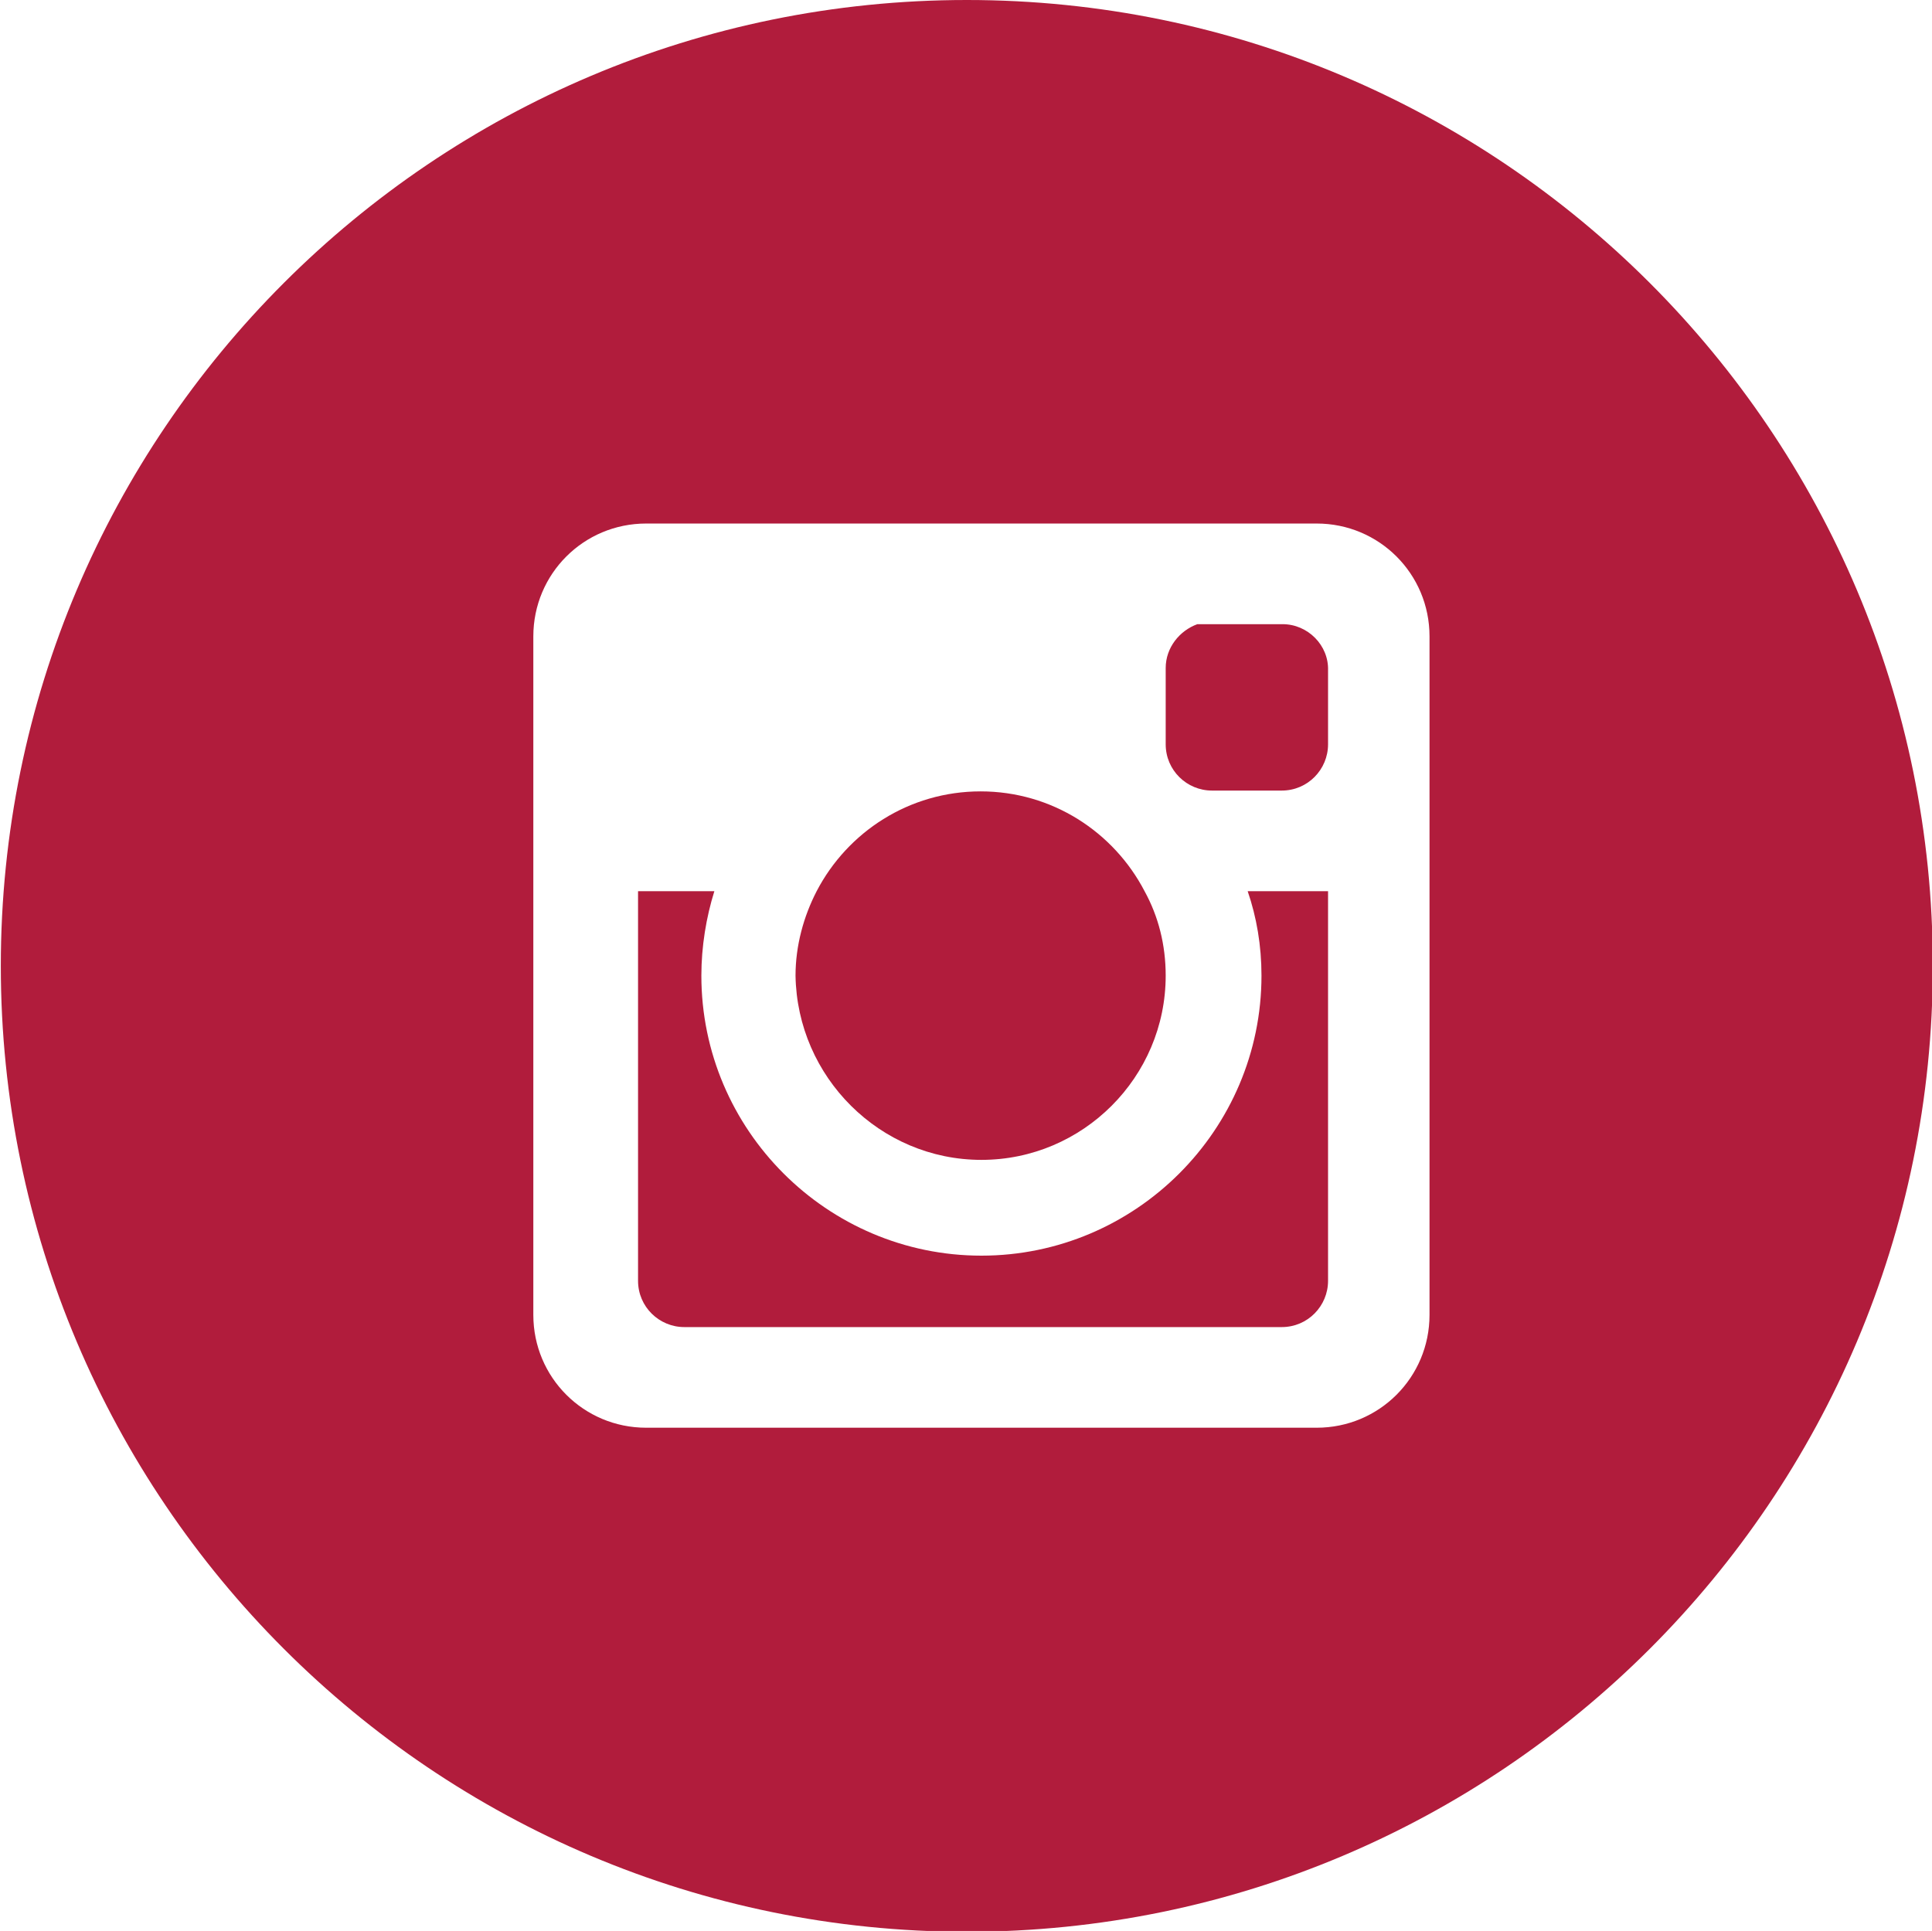
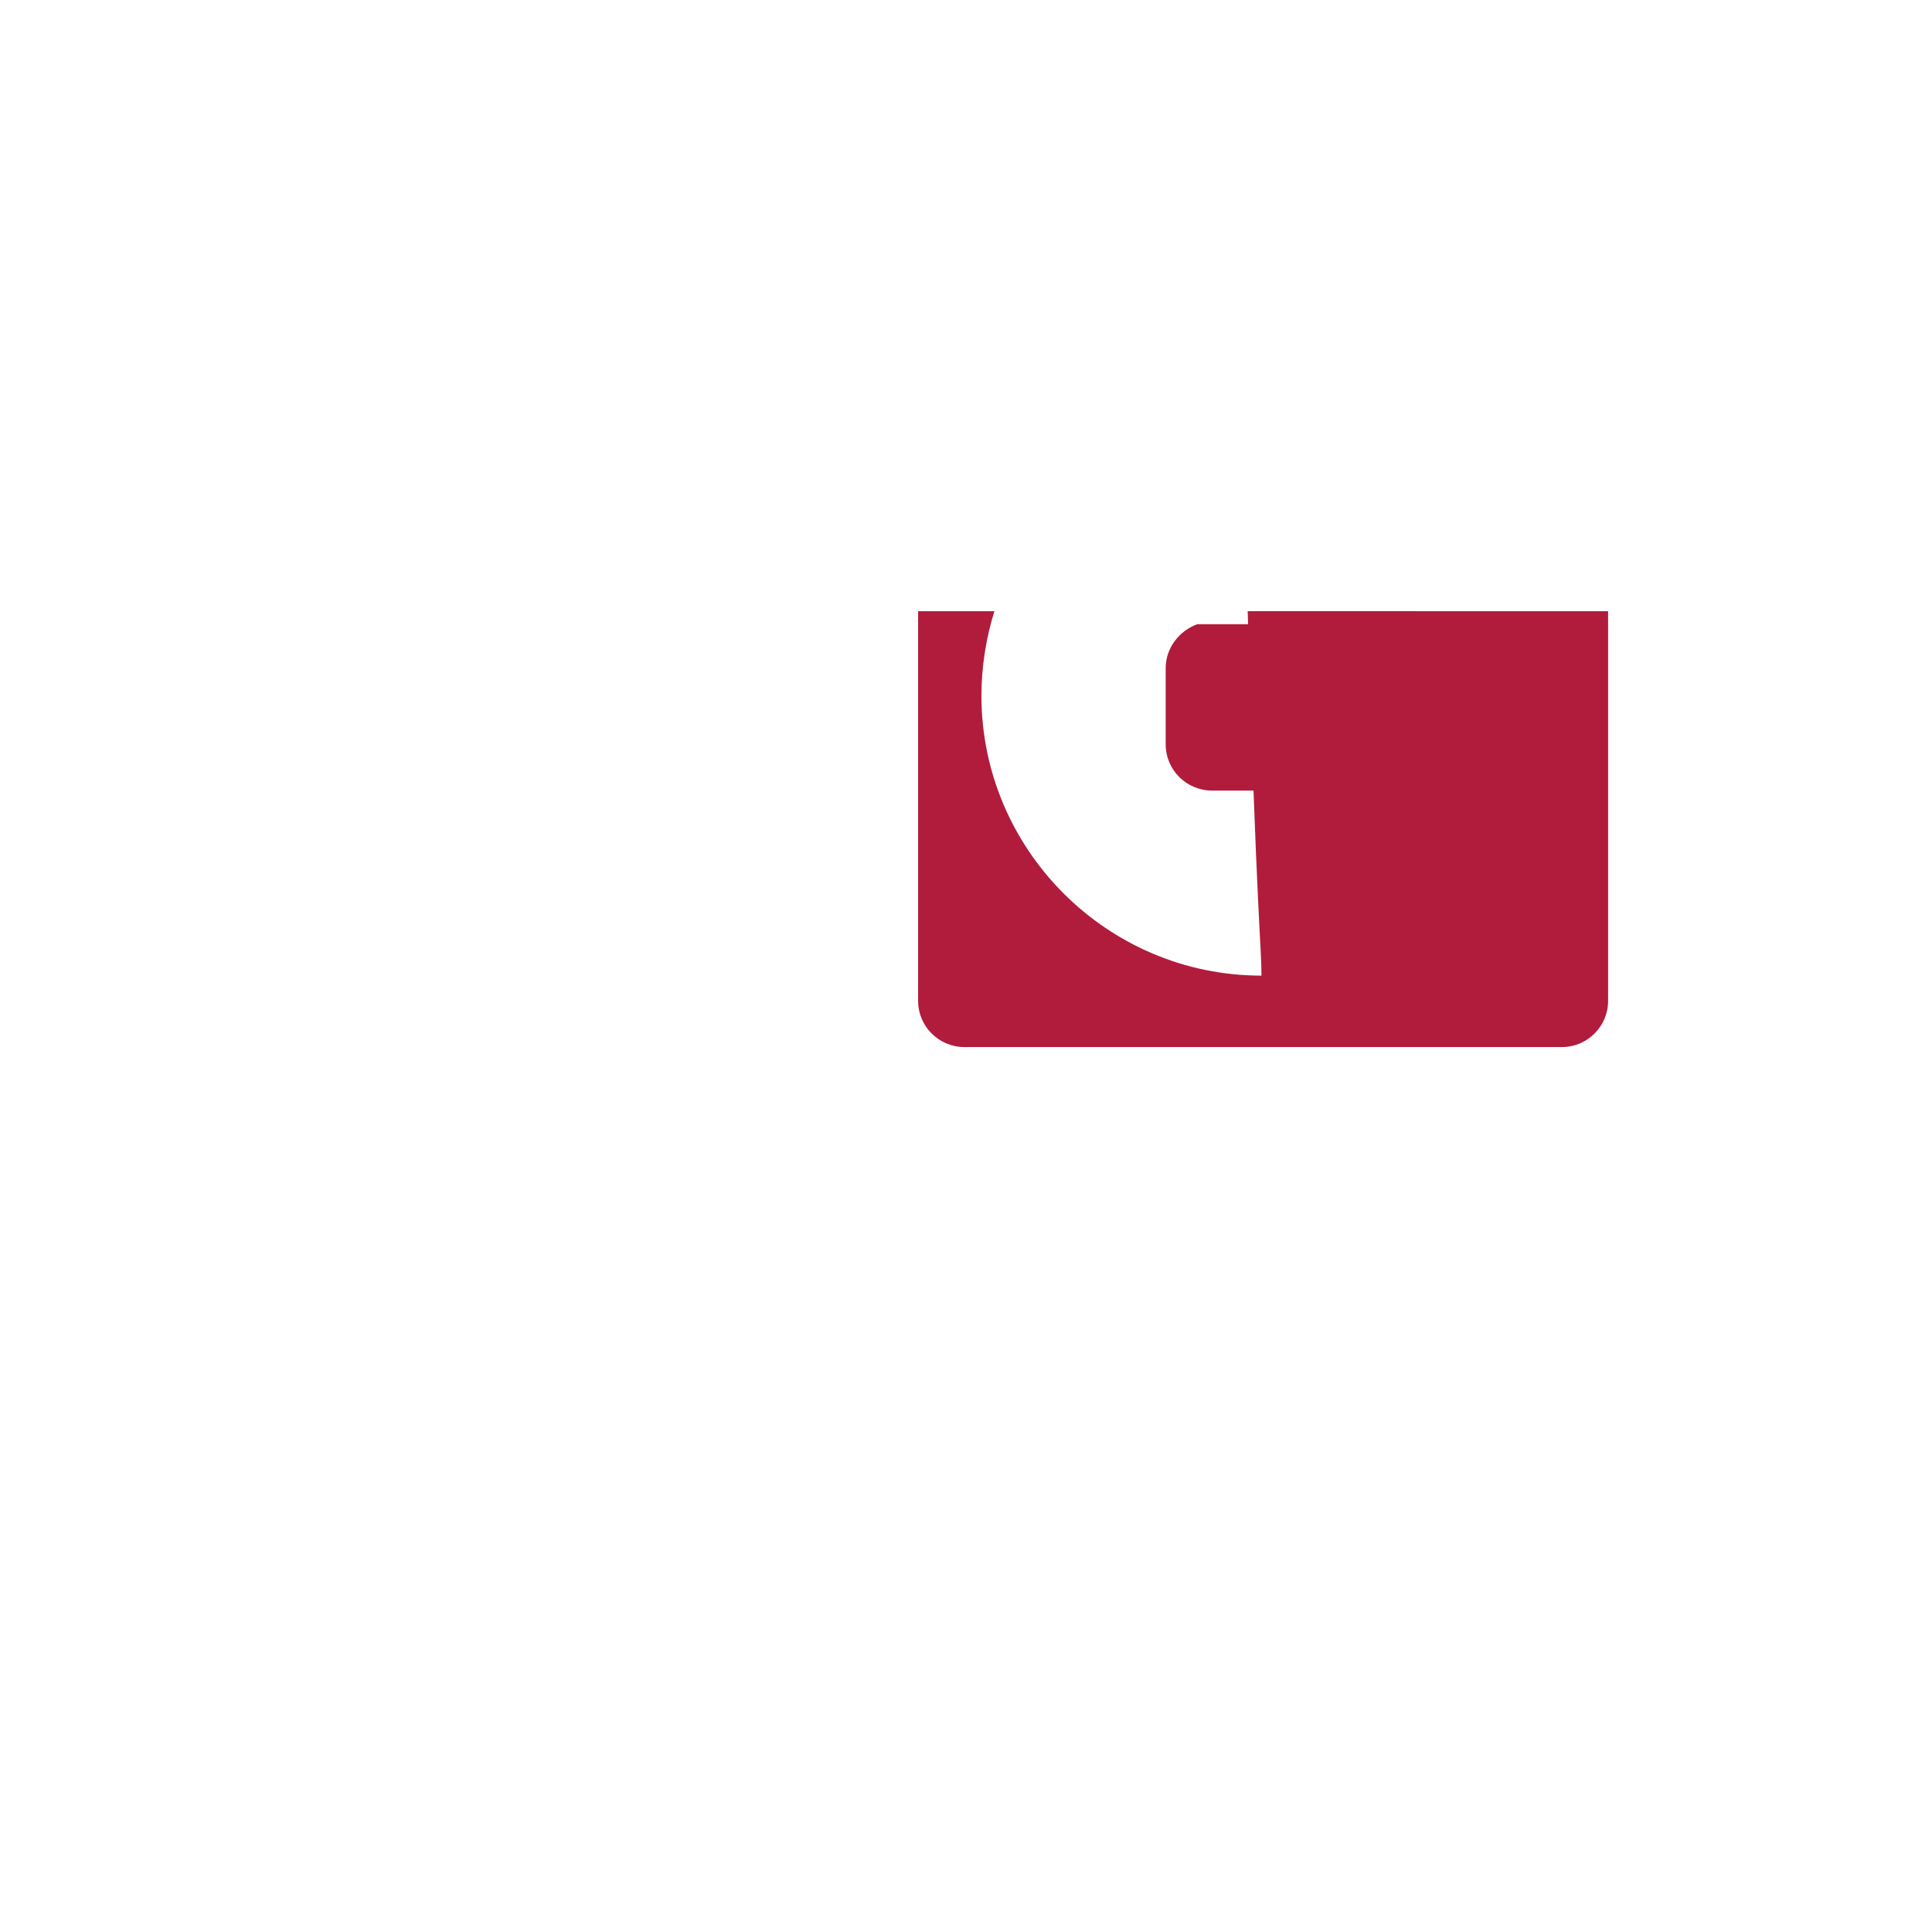
<svg xmlns="http://www.w3.org/2000/svg" version="1.1" id="レイヤー_1" x="0px" y="0px" viewBox="236.3 87.6 238 237.9" enable-background="new 236.3 87.6 238 237.9" xml:space="preserve">
  <g>
-     <path fill="#B11C3C" d="M391.7,207.8c0,19-15.5,34.5-34.5,34.5c-19,0-34.5-15.5-34.5-34.5c0-3.6,0.6-7.2,1.6-10.4h-9.4v48   c0,3.2,2.6,5.7,5.7,5.7h73.6c3.2,0,5.7-2.6,5.7-5.7v-48H390C391.1,200.6,391.7,204.1,391.7,207.8z" />
-     <path fill="#B11C3C" d="M357.2,230.5c12.5,0,22.7-10.2,22.7-22.7c0-3.8-0.9-7.3-2.6-10.4c-3.8-7.3-11.4-12.3-20.2-12.3   c-8.8,0-16.4,5-20.2,12.3c-1.6,3.1-2.6,6.7-2.6,10.4C334.5,220.3,344.7,230.5,357.2,230.5z" />
-     <path fill="#B11C3C" d="M355.4,87.6c-65.7,0-119,53.3-119,119s53.3,119,119,119c65.7,0,119-53.3,119-119S421.1,87.6,355.4,87.6z    M412.4,249.6c0,7.7-6.2,13.9-13.9,13.9h-82.6c-7.7,0-13.9-6.2-13.9-13.9V166c0-7.7,6.2-13.9,13.9-13.9h82.6   c7.7,0,13.9,6.2,13.9,13.9V249.6z" />
+     <path fill="#B11C3C" d="M391.7,207.8c-19,0-34.5-15.5-34.5-34.5c0-3.6,0.6-7.2,1.6-10.4h-9.4v48   c0,3.2,2.6,5.7,5.7,5.7h73.6c3.2,0,5.7-2.6,5.7-5.7v-48H390C391.1,200.6,391.7,204.1,391.7,207.8z" />
    <path fill="#B11C3C" d="M394.3,164.5h-10.5c-2.2,0.8-3.9,2.9-3.9,5.4v9.4c0,3.2,2.6,5.7,5.7,5.7h8.6c3.2,0,5.7-2.6,5.7-5.7v-9.1   C400,167.1,397.4,164.5,394.3,164.5z" />
  </g>
</svg>